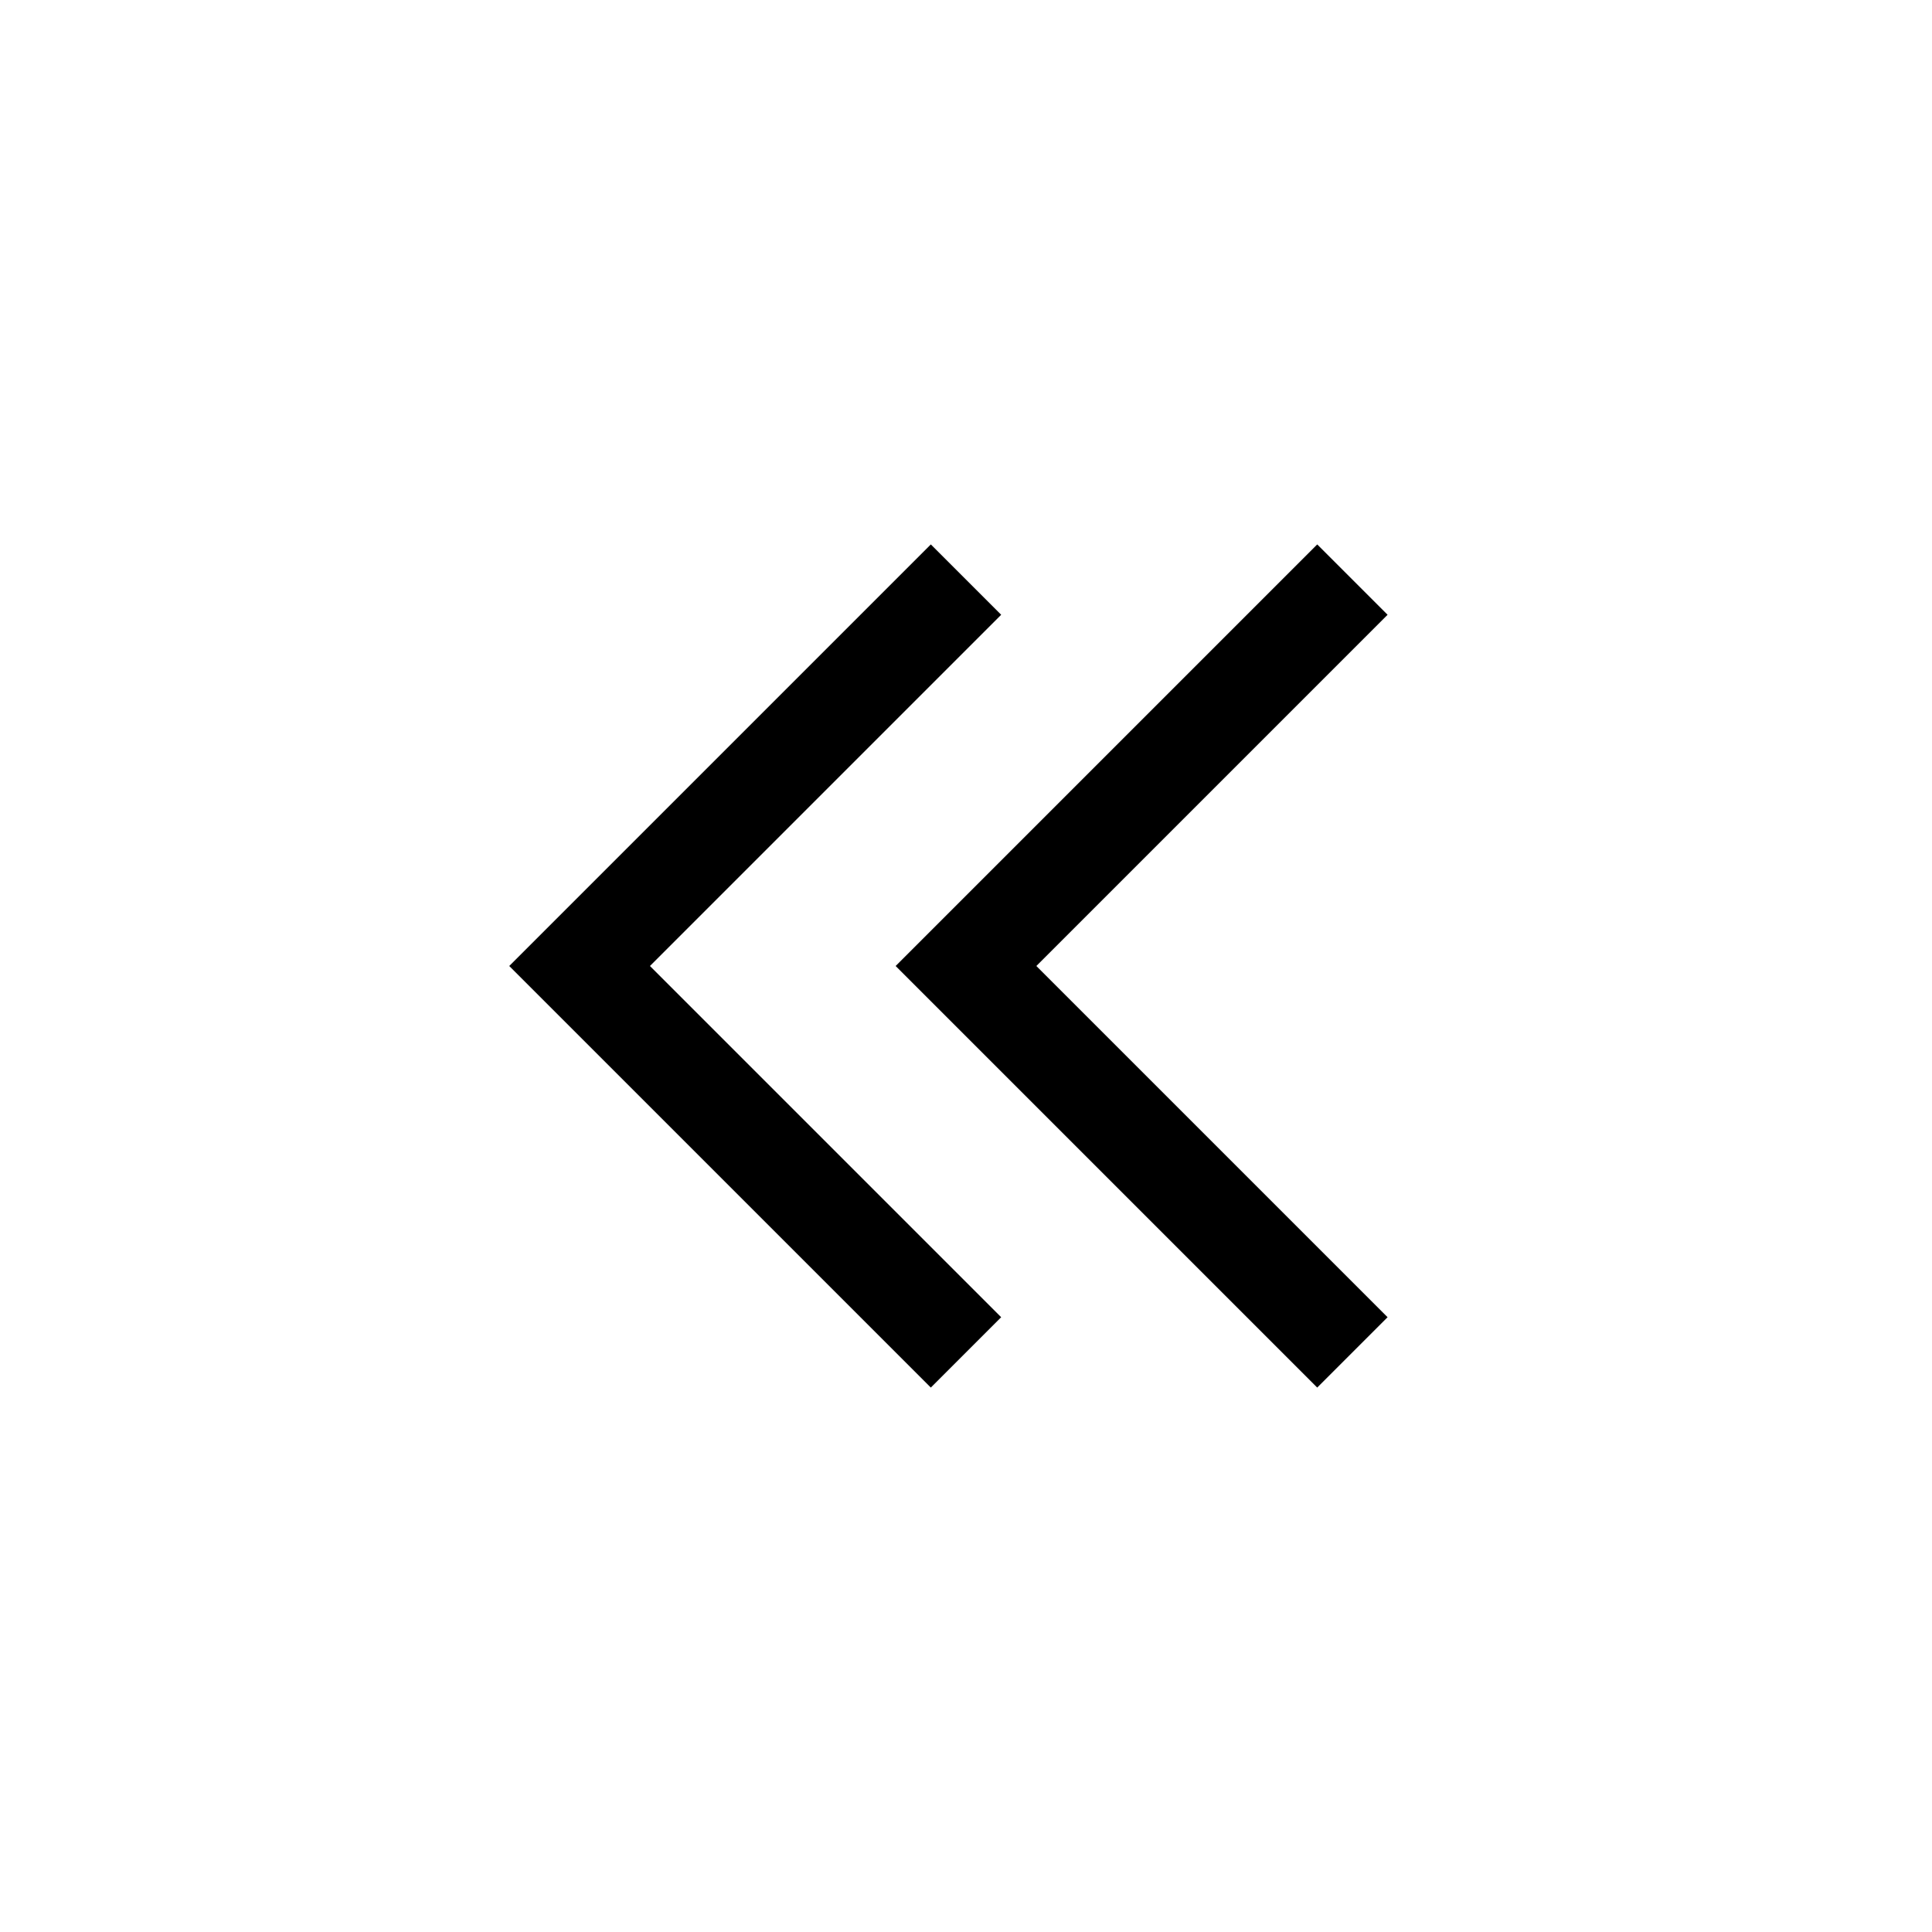
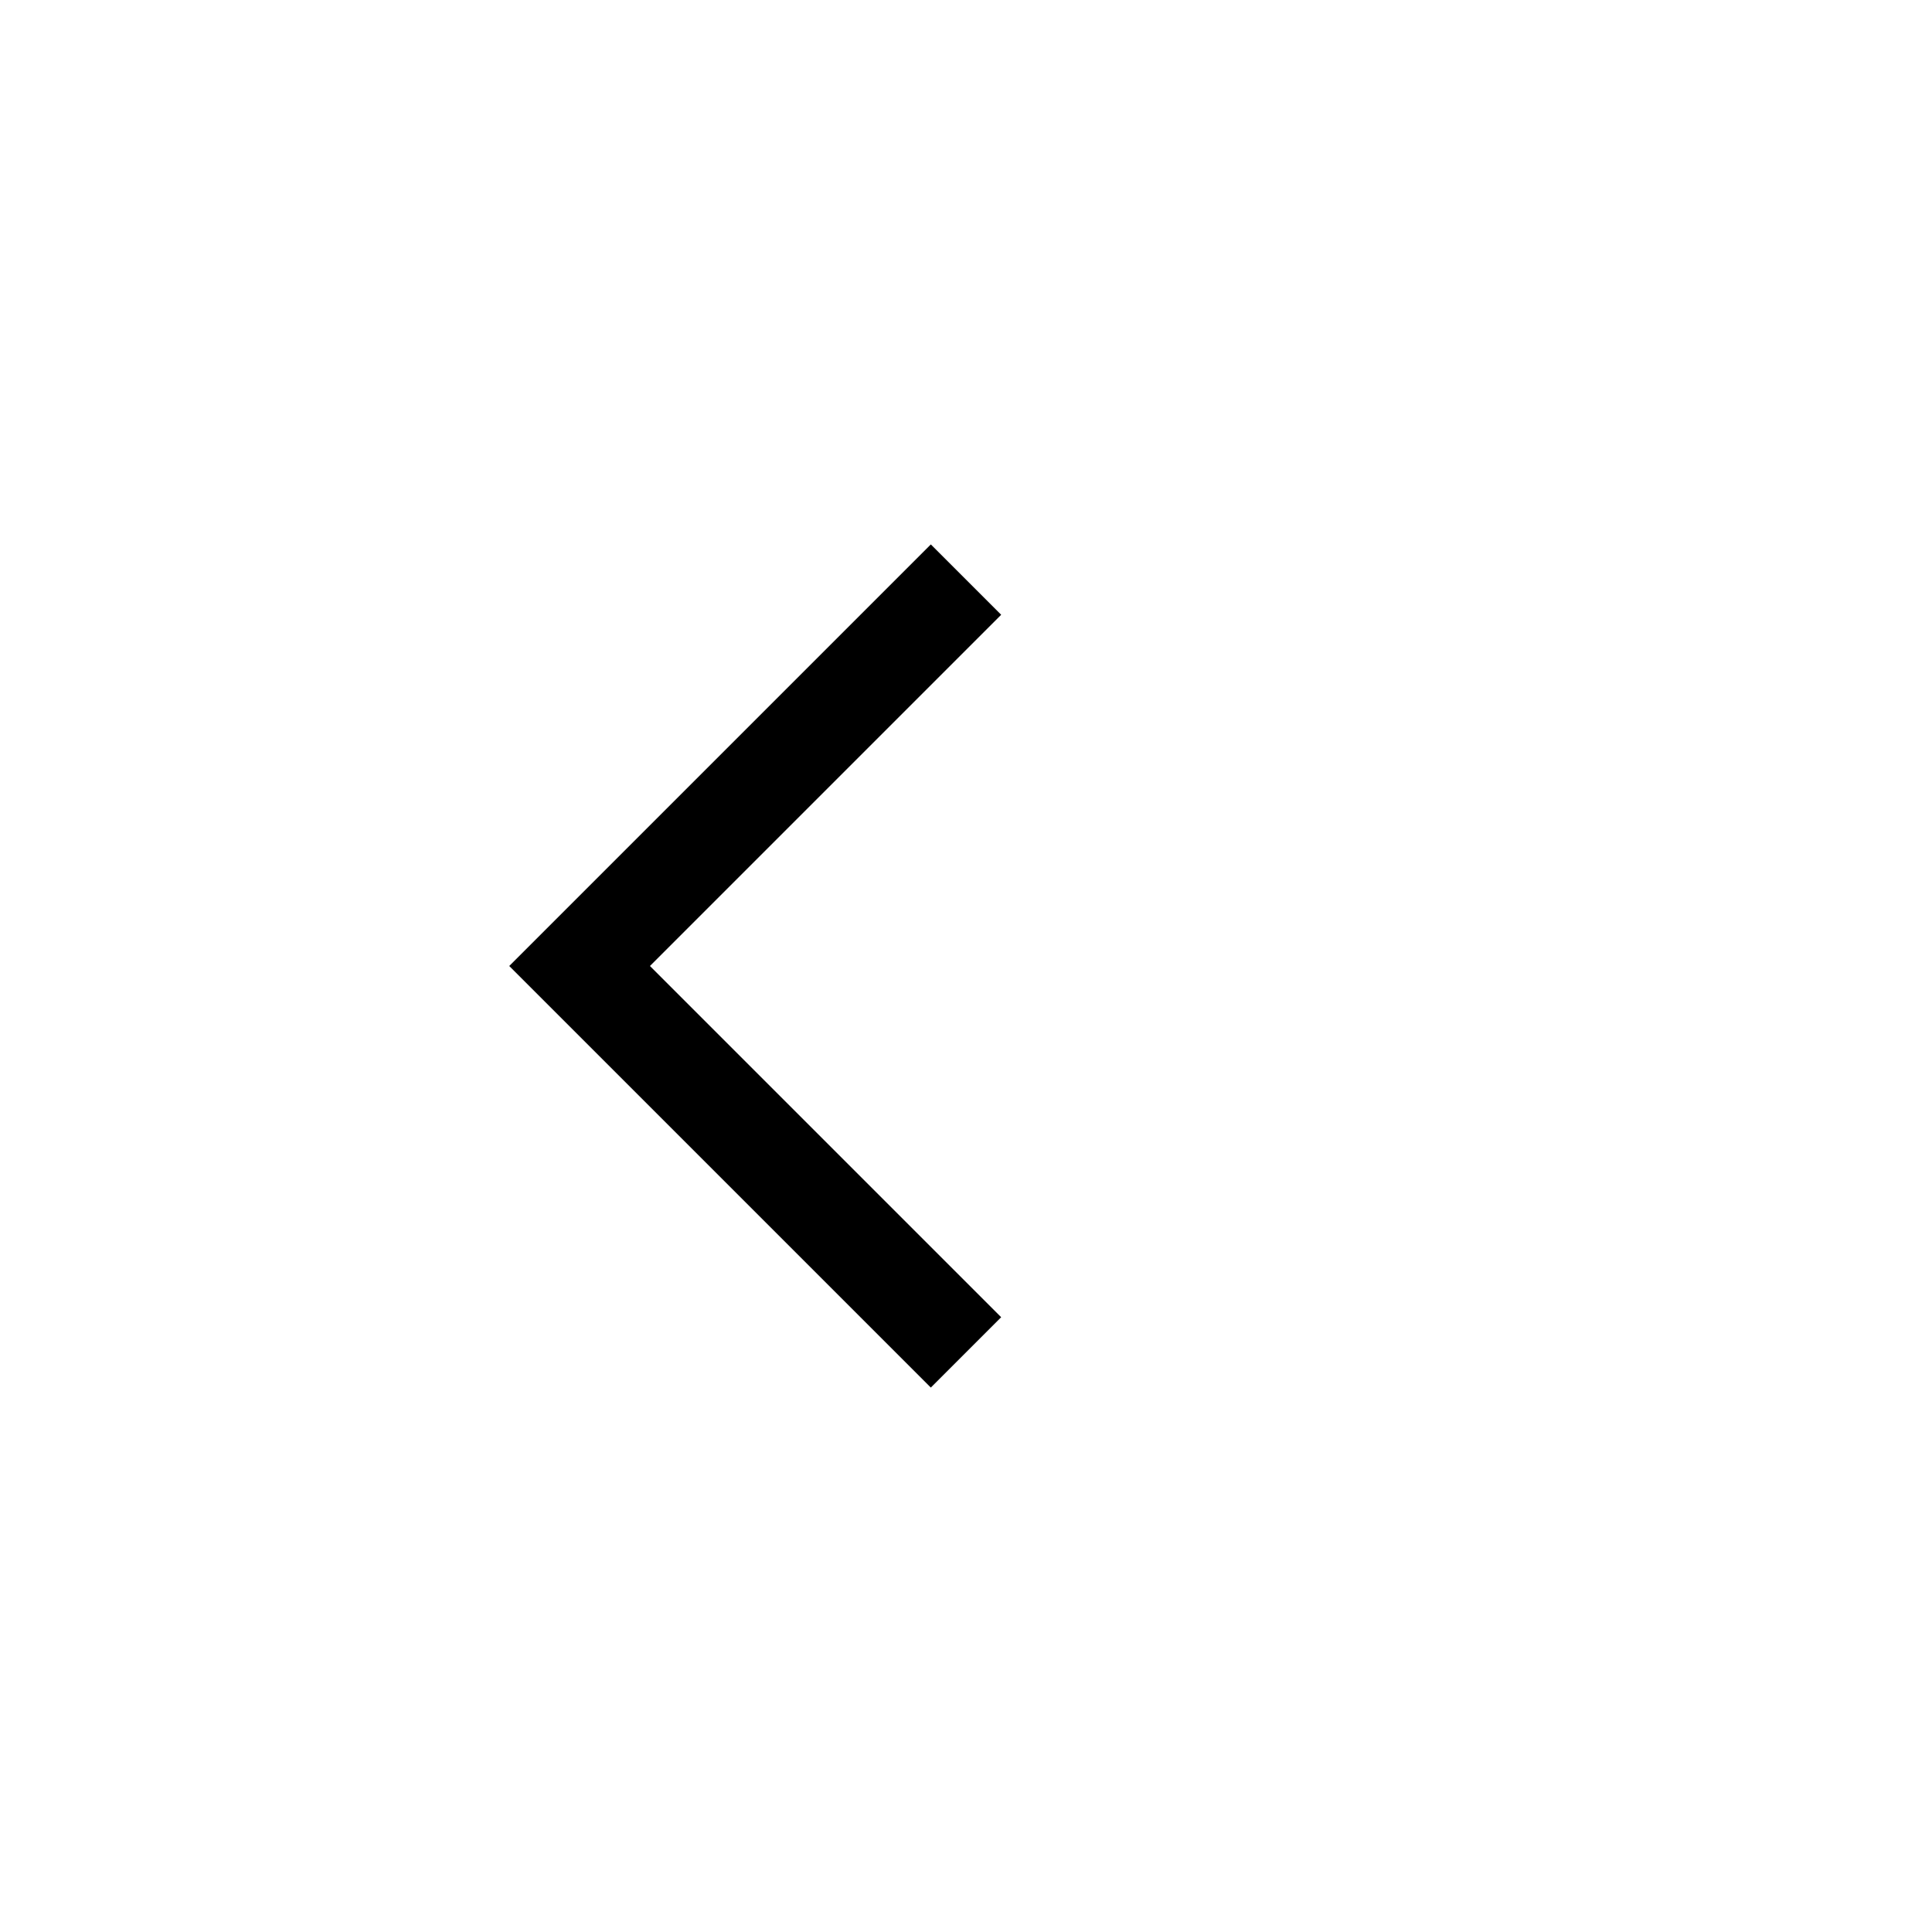
<svg xmlns="http://www.w3.org/2000/svg" width="20" height="20" viewBox="0 0 20 20">
  <polyline fill="none" stroke="#000" stroke-width="1.03" points="10 14 6 10 10 6" />
-   <polyline fill="none" stroke="#000" stroke-width="1.03" points="14 14 10 10 14 6" />
</svg>